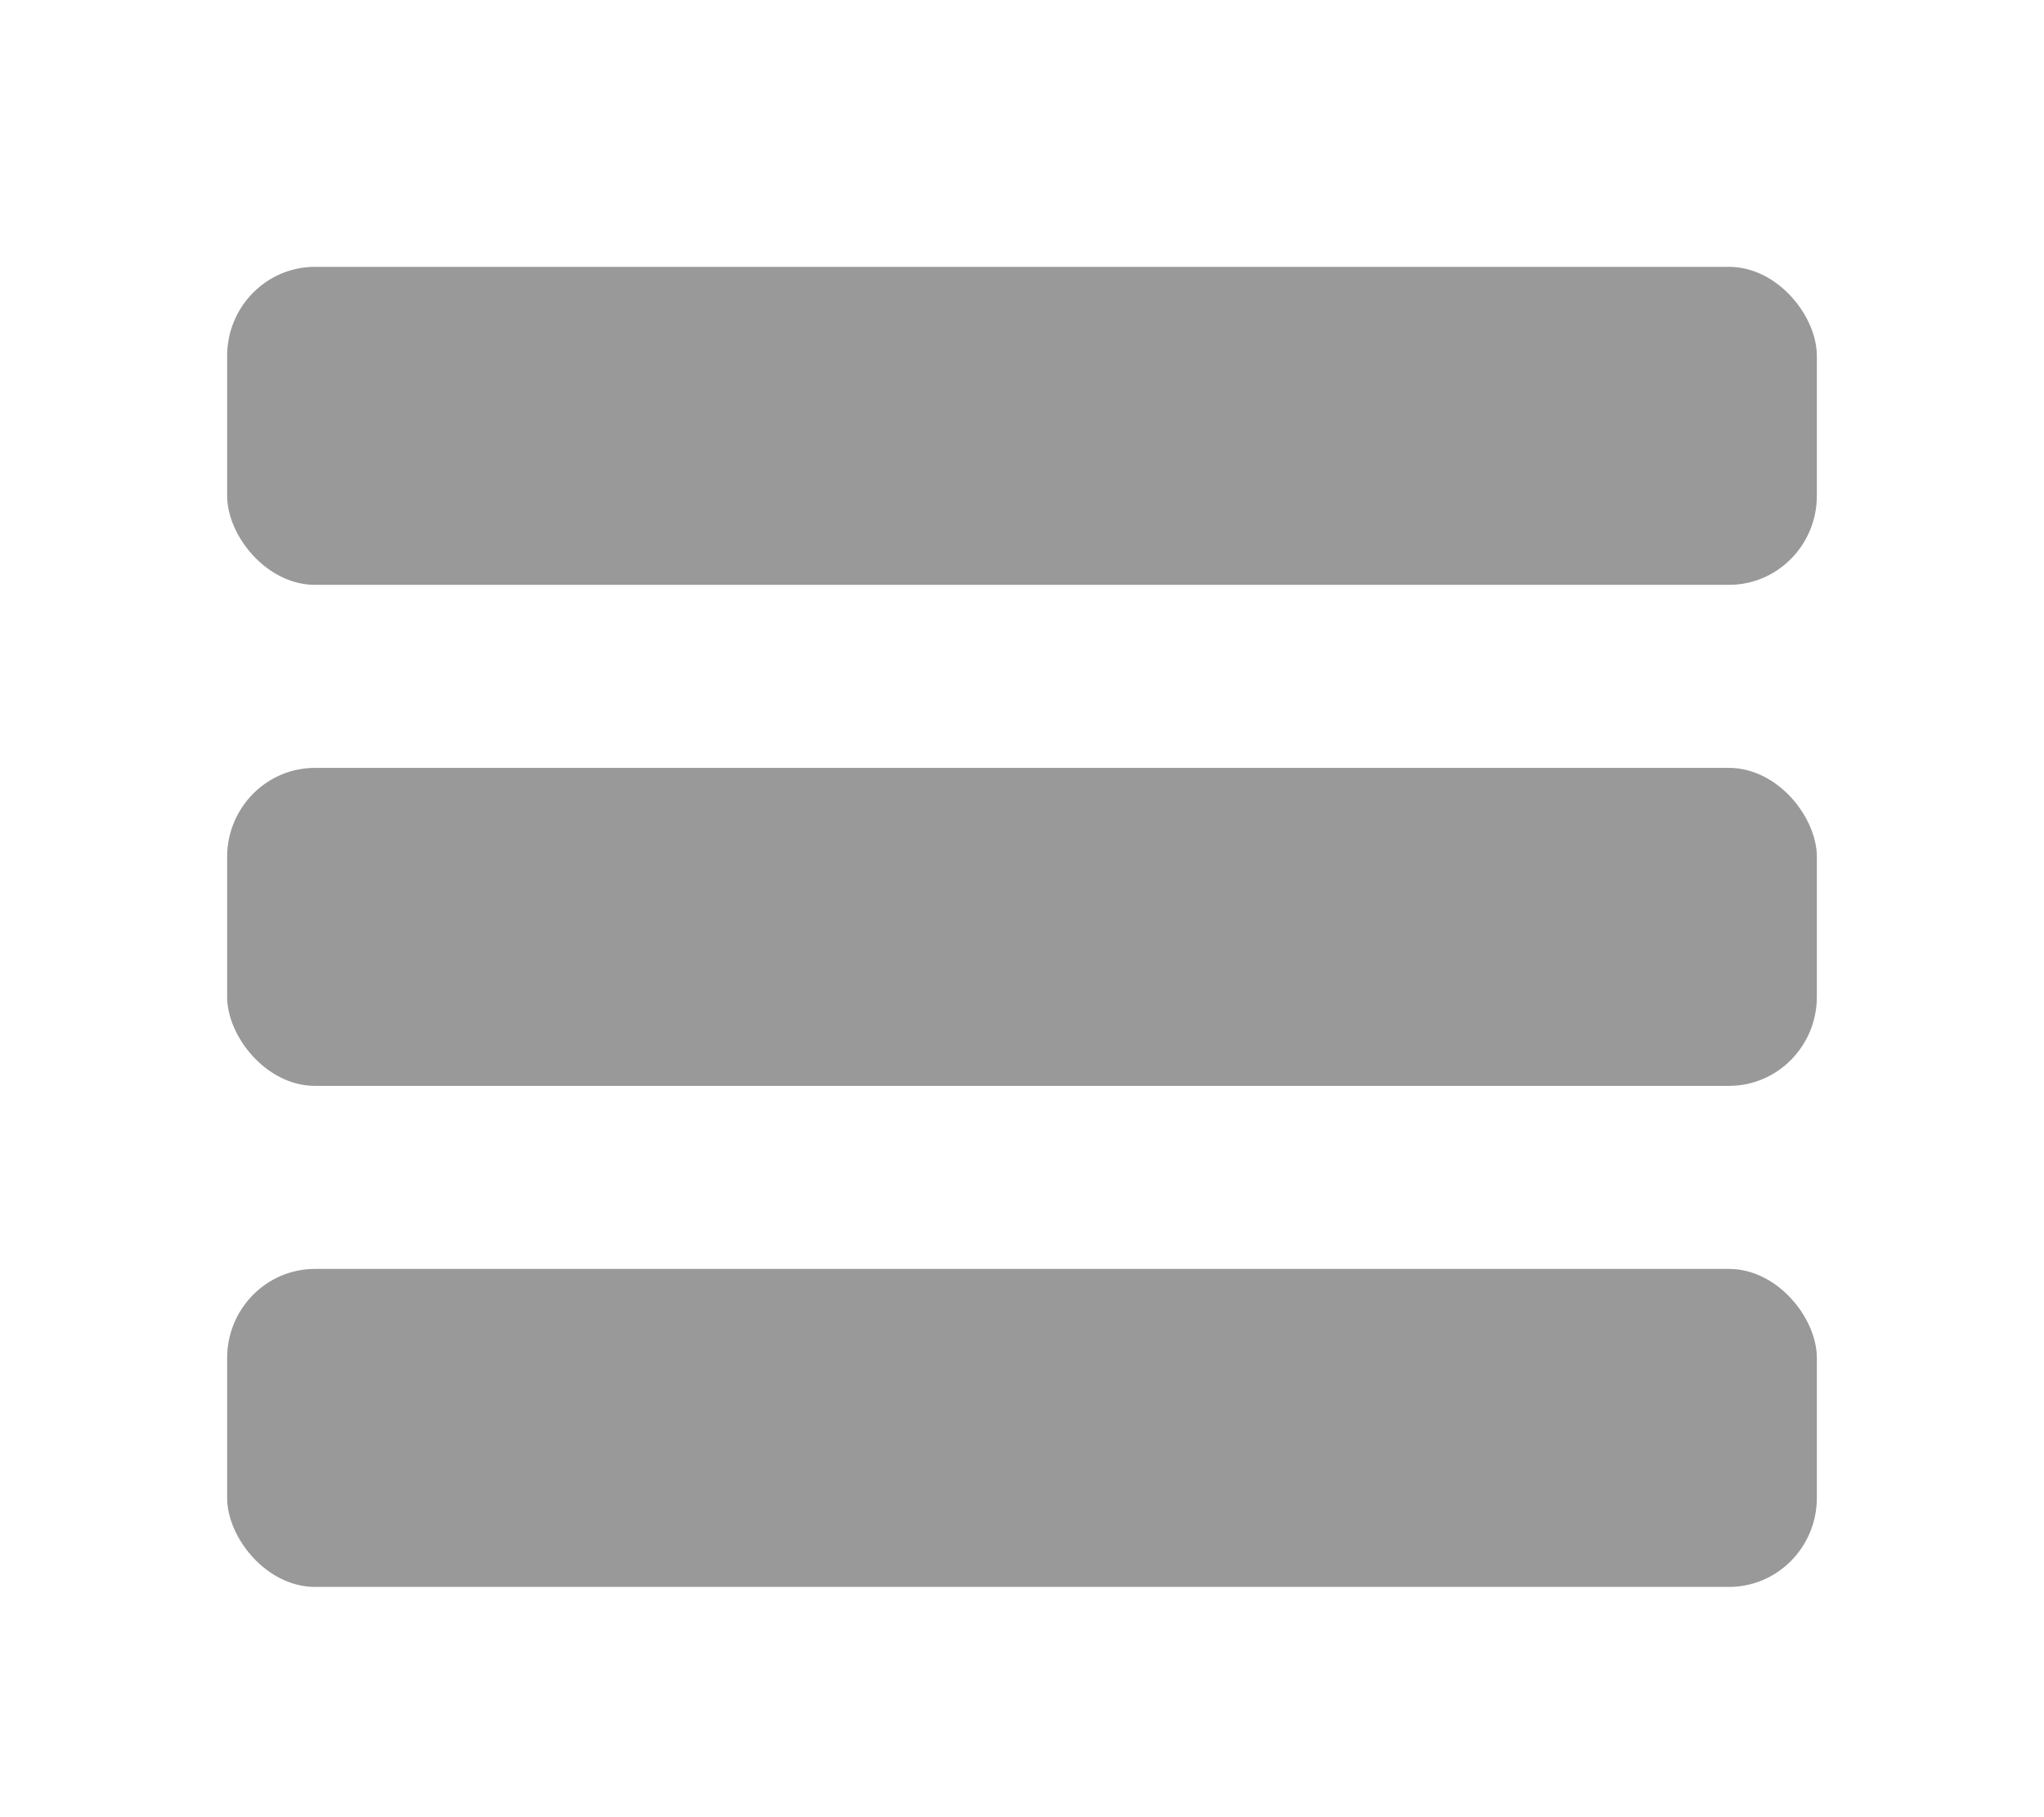
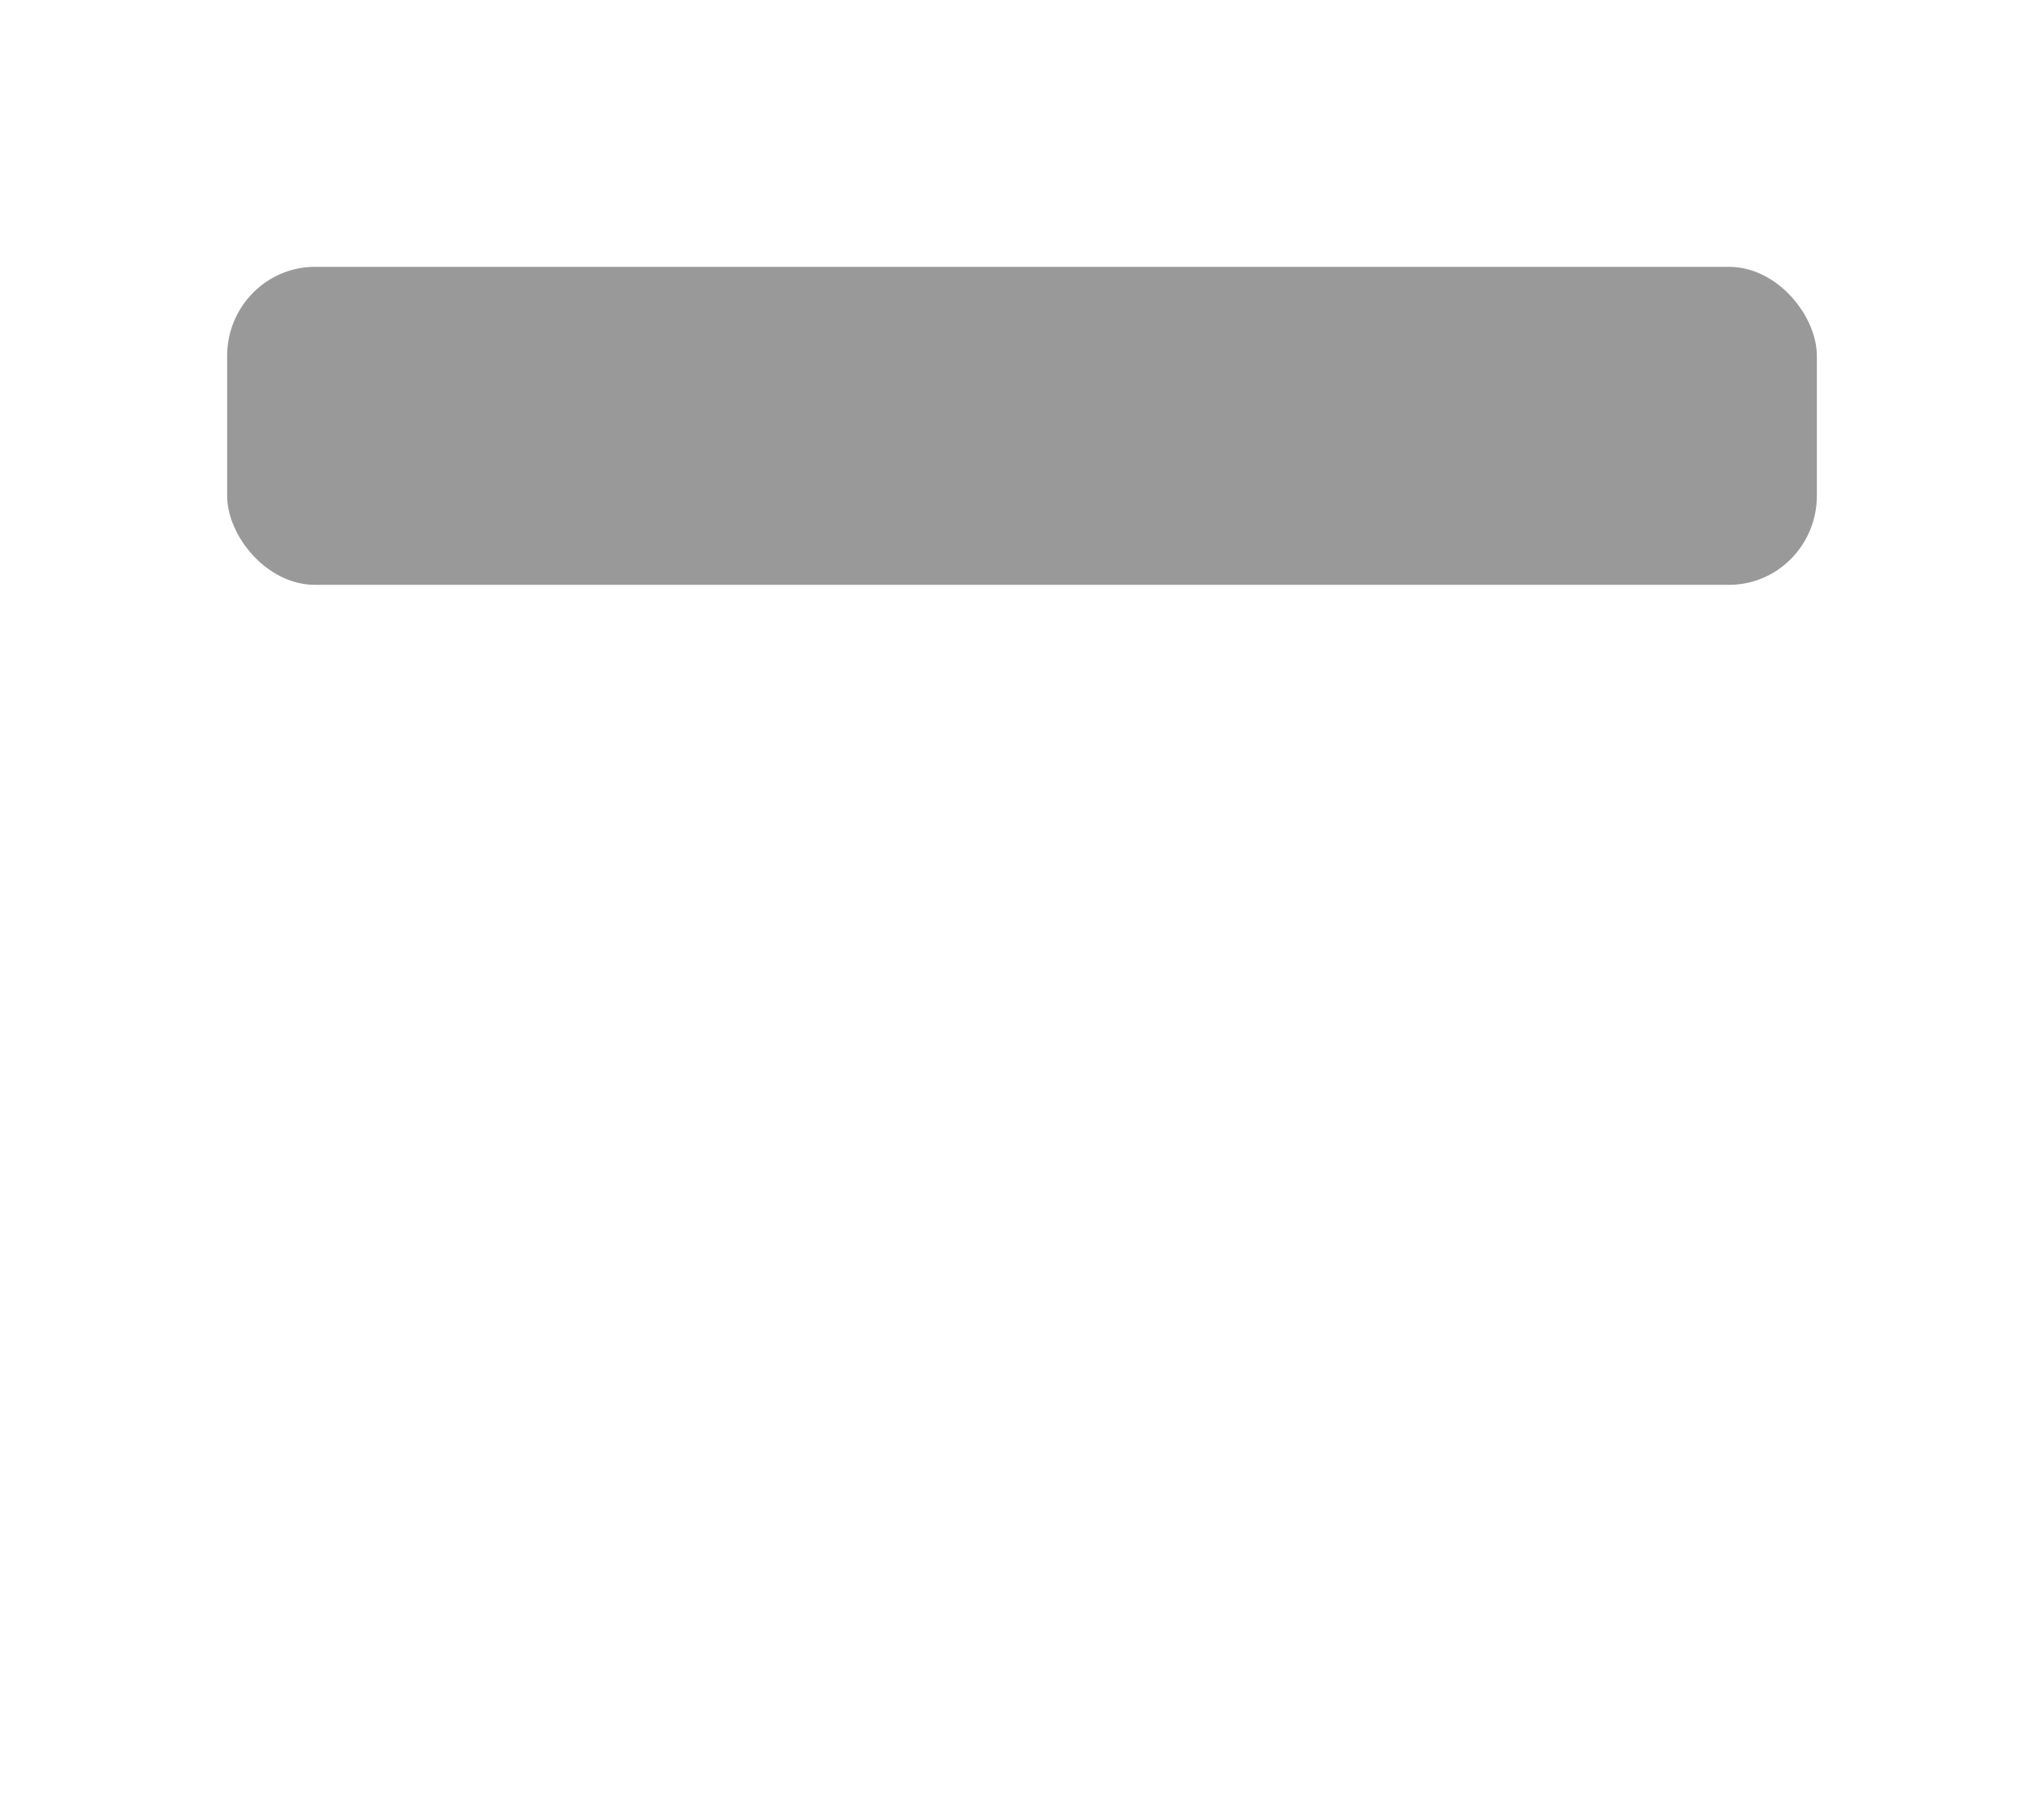
<svg xmlns="http://www.w3.org/2000/svg" xmlns:ns1="http://www.inkscape.org/namespaces/inkscape" xmlns:ns2="http://sodipodi.sourceforge.net/DTD/sodipodi-0.dtd" width="45" height="40" viewBox="0 0 11.906 10.583" version="1.1" id="svg1" ns1:version="1.3-dev (fe4297a9c, 2023-01-13)" ns2:docname="MobileMenuIcon.svg">
  <ns2:namedview id="namedview1" pagecolor="#ffffff" bordercolor="#000000" borderopacity="0.25" ns1:showpageshadow="2" ns1:pageopacity="0.0" ns1:pagecheckerboard="0" ns1:deskcolor="#d1d1d1" ns1:document-units="mm" ns1:zoom="2.8284271" ns1:cx="58.86664" ns1:cy="24.218407" ns1:window-width="1920" ns1:window-height="1017" ns1:window-x="-8" ns1:window-y="-8" ns1:window-maximized="1" ns1:current-layer="layer1" />
  <defs id="defs1" />
  <g ns1:label="Layer 1" ns1:groupmode="layer" id="layer1">
    <rect style="opacity:1;fill:#999999;stroke:none;stroke-width:0.344;stroke-dasharray:none;stroke-opacity:1;stop-color:#000000" id="rect1" width="9.26" height="1.852" x="1.323" y="1.554" rx="0.512" ry="0.519" />
-     <rect style="fill:#999999;stroke:none;stroke-width:0.344;stroke-dasharray:none;stroke-opacity:1;stop-color:#000000" id="rect1-6" width="9.26" height="1.852" x="1.323" y="4.472" rx="0.512" ry="0.519" />
-     <rect style="fill:#999999;stroke:none;stroke-width:0.344;stroke-dasharray:none;stroke-opacity:1;stop-color:#000000" id="rect1-7" width="9.26" height="1.852" x="1.323" y="7.39" rx="0.512" ry="0.519" />
  </g>
</svg>